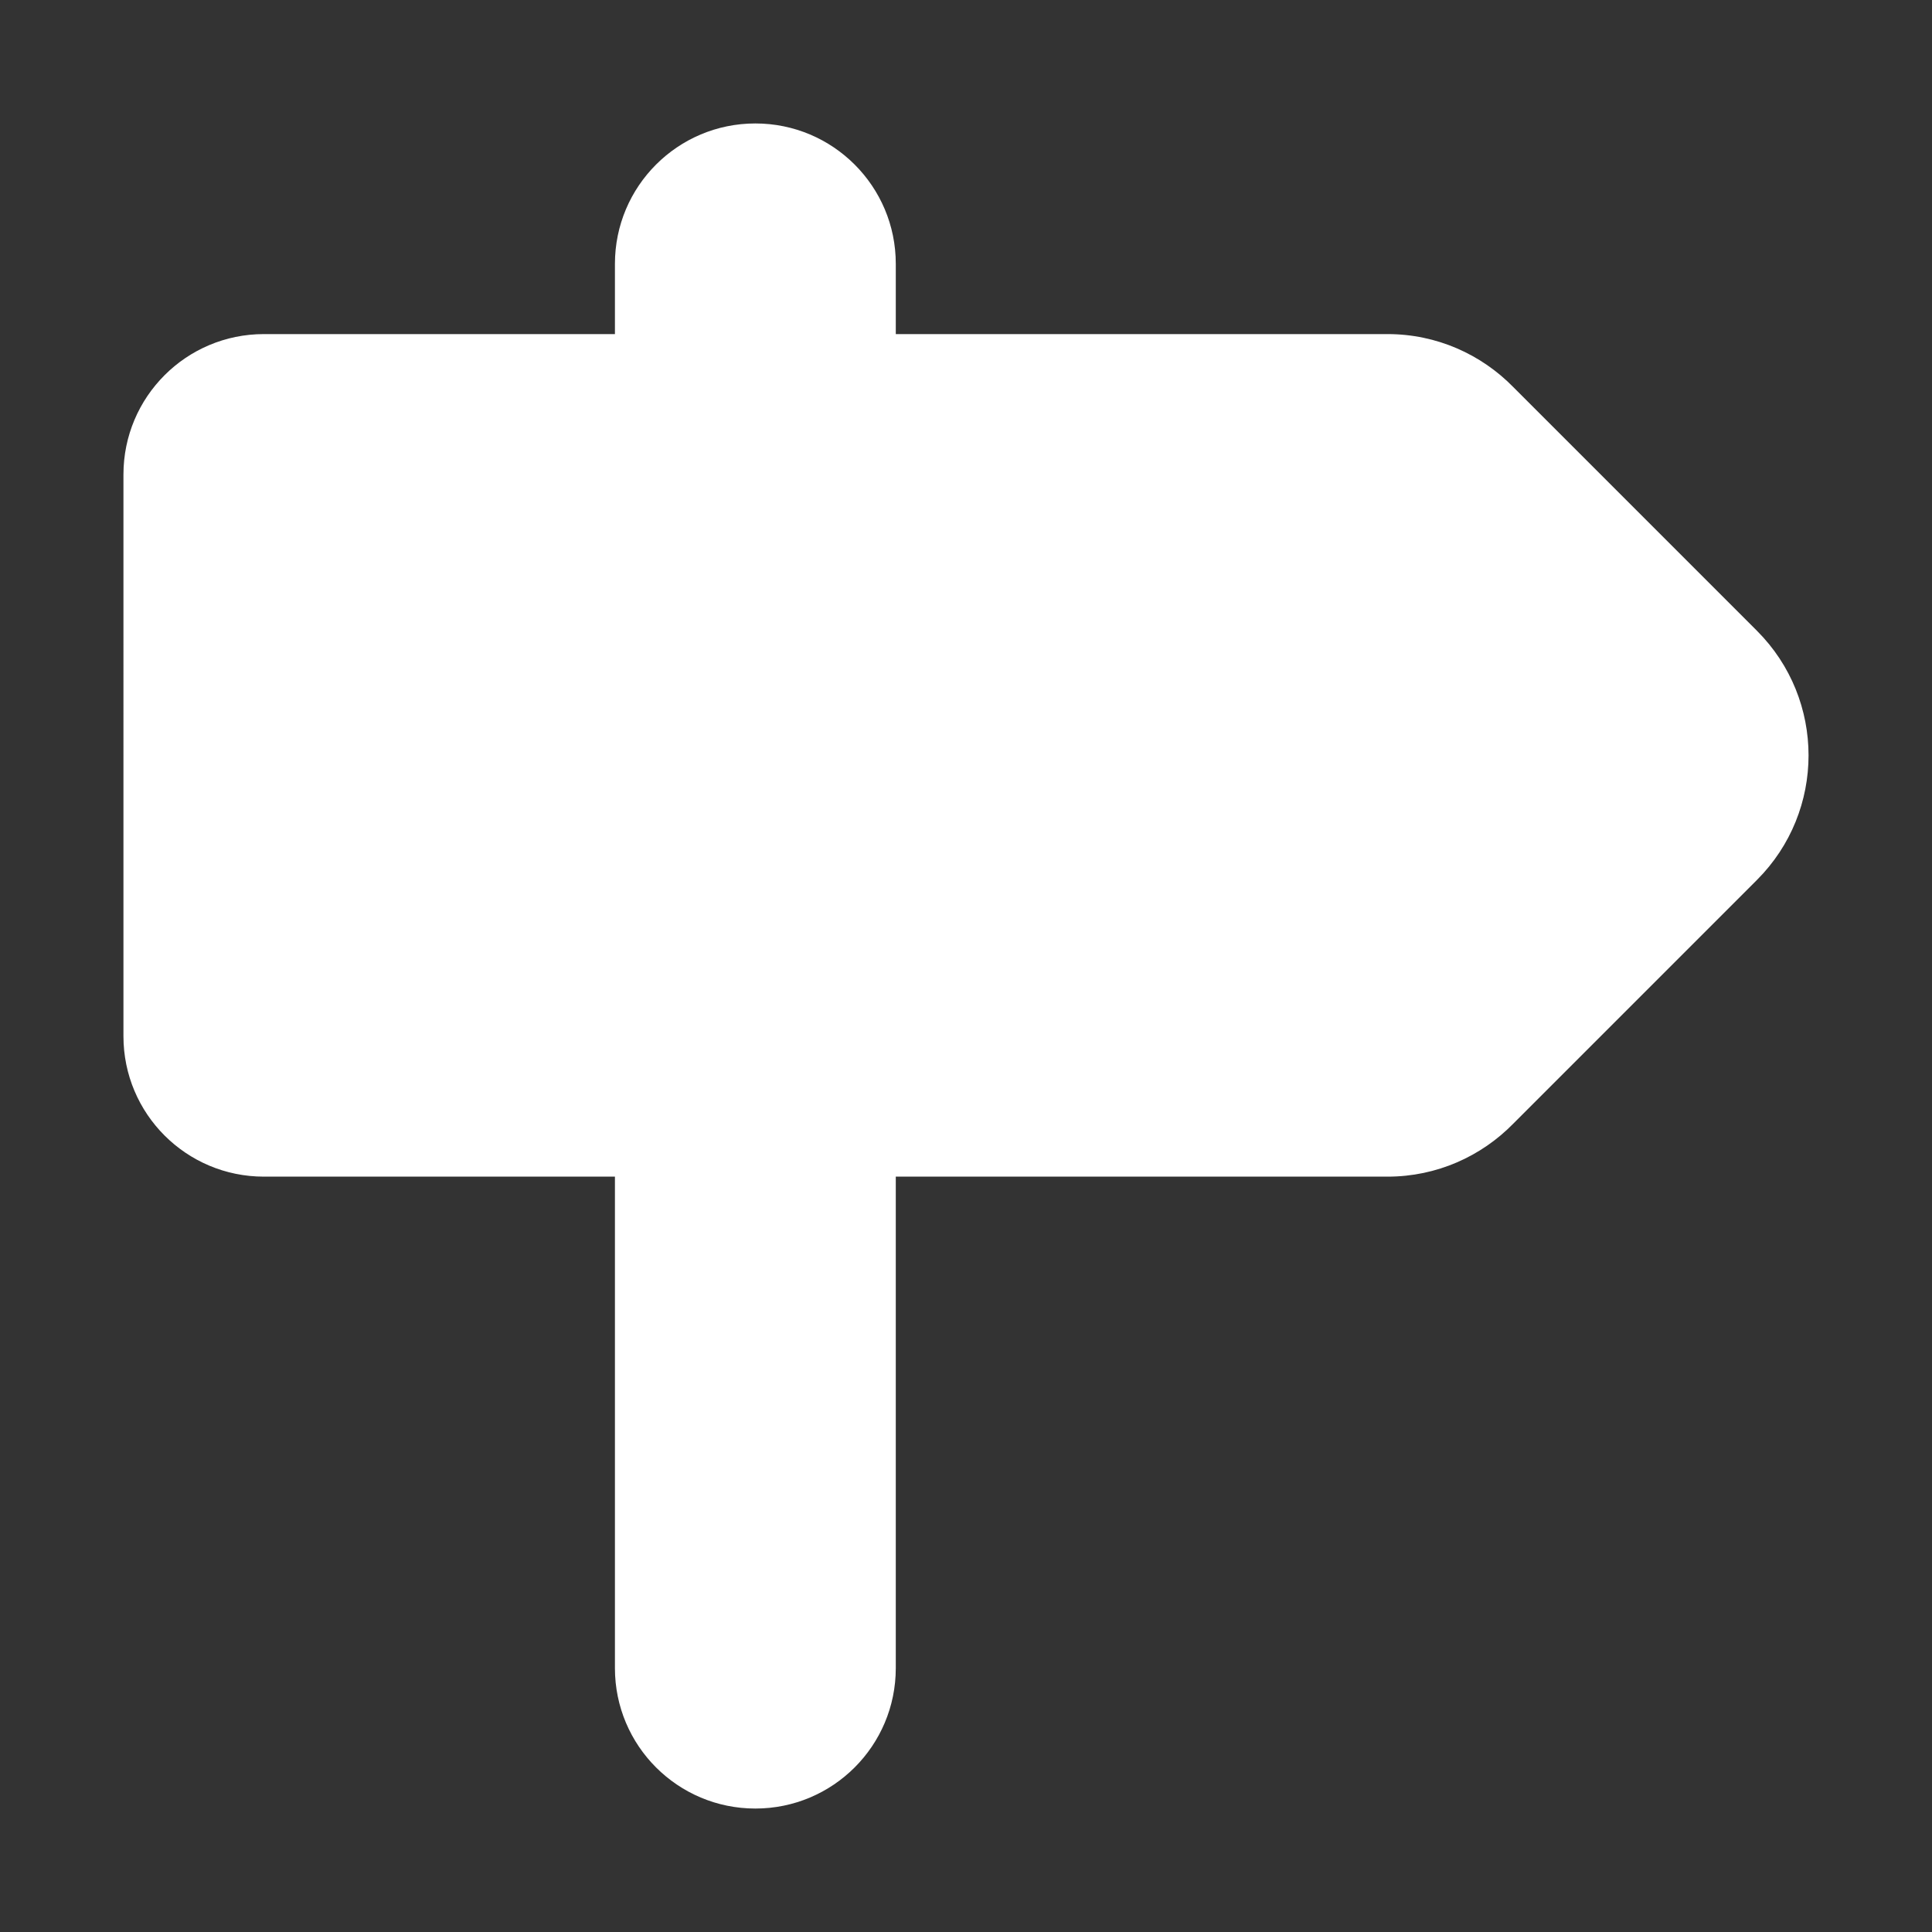
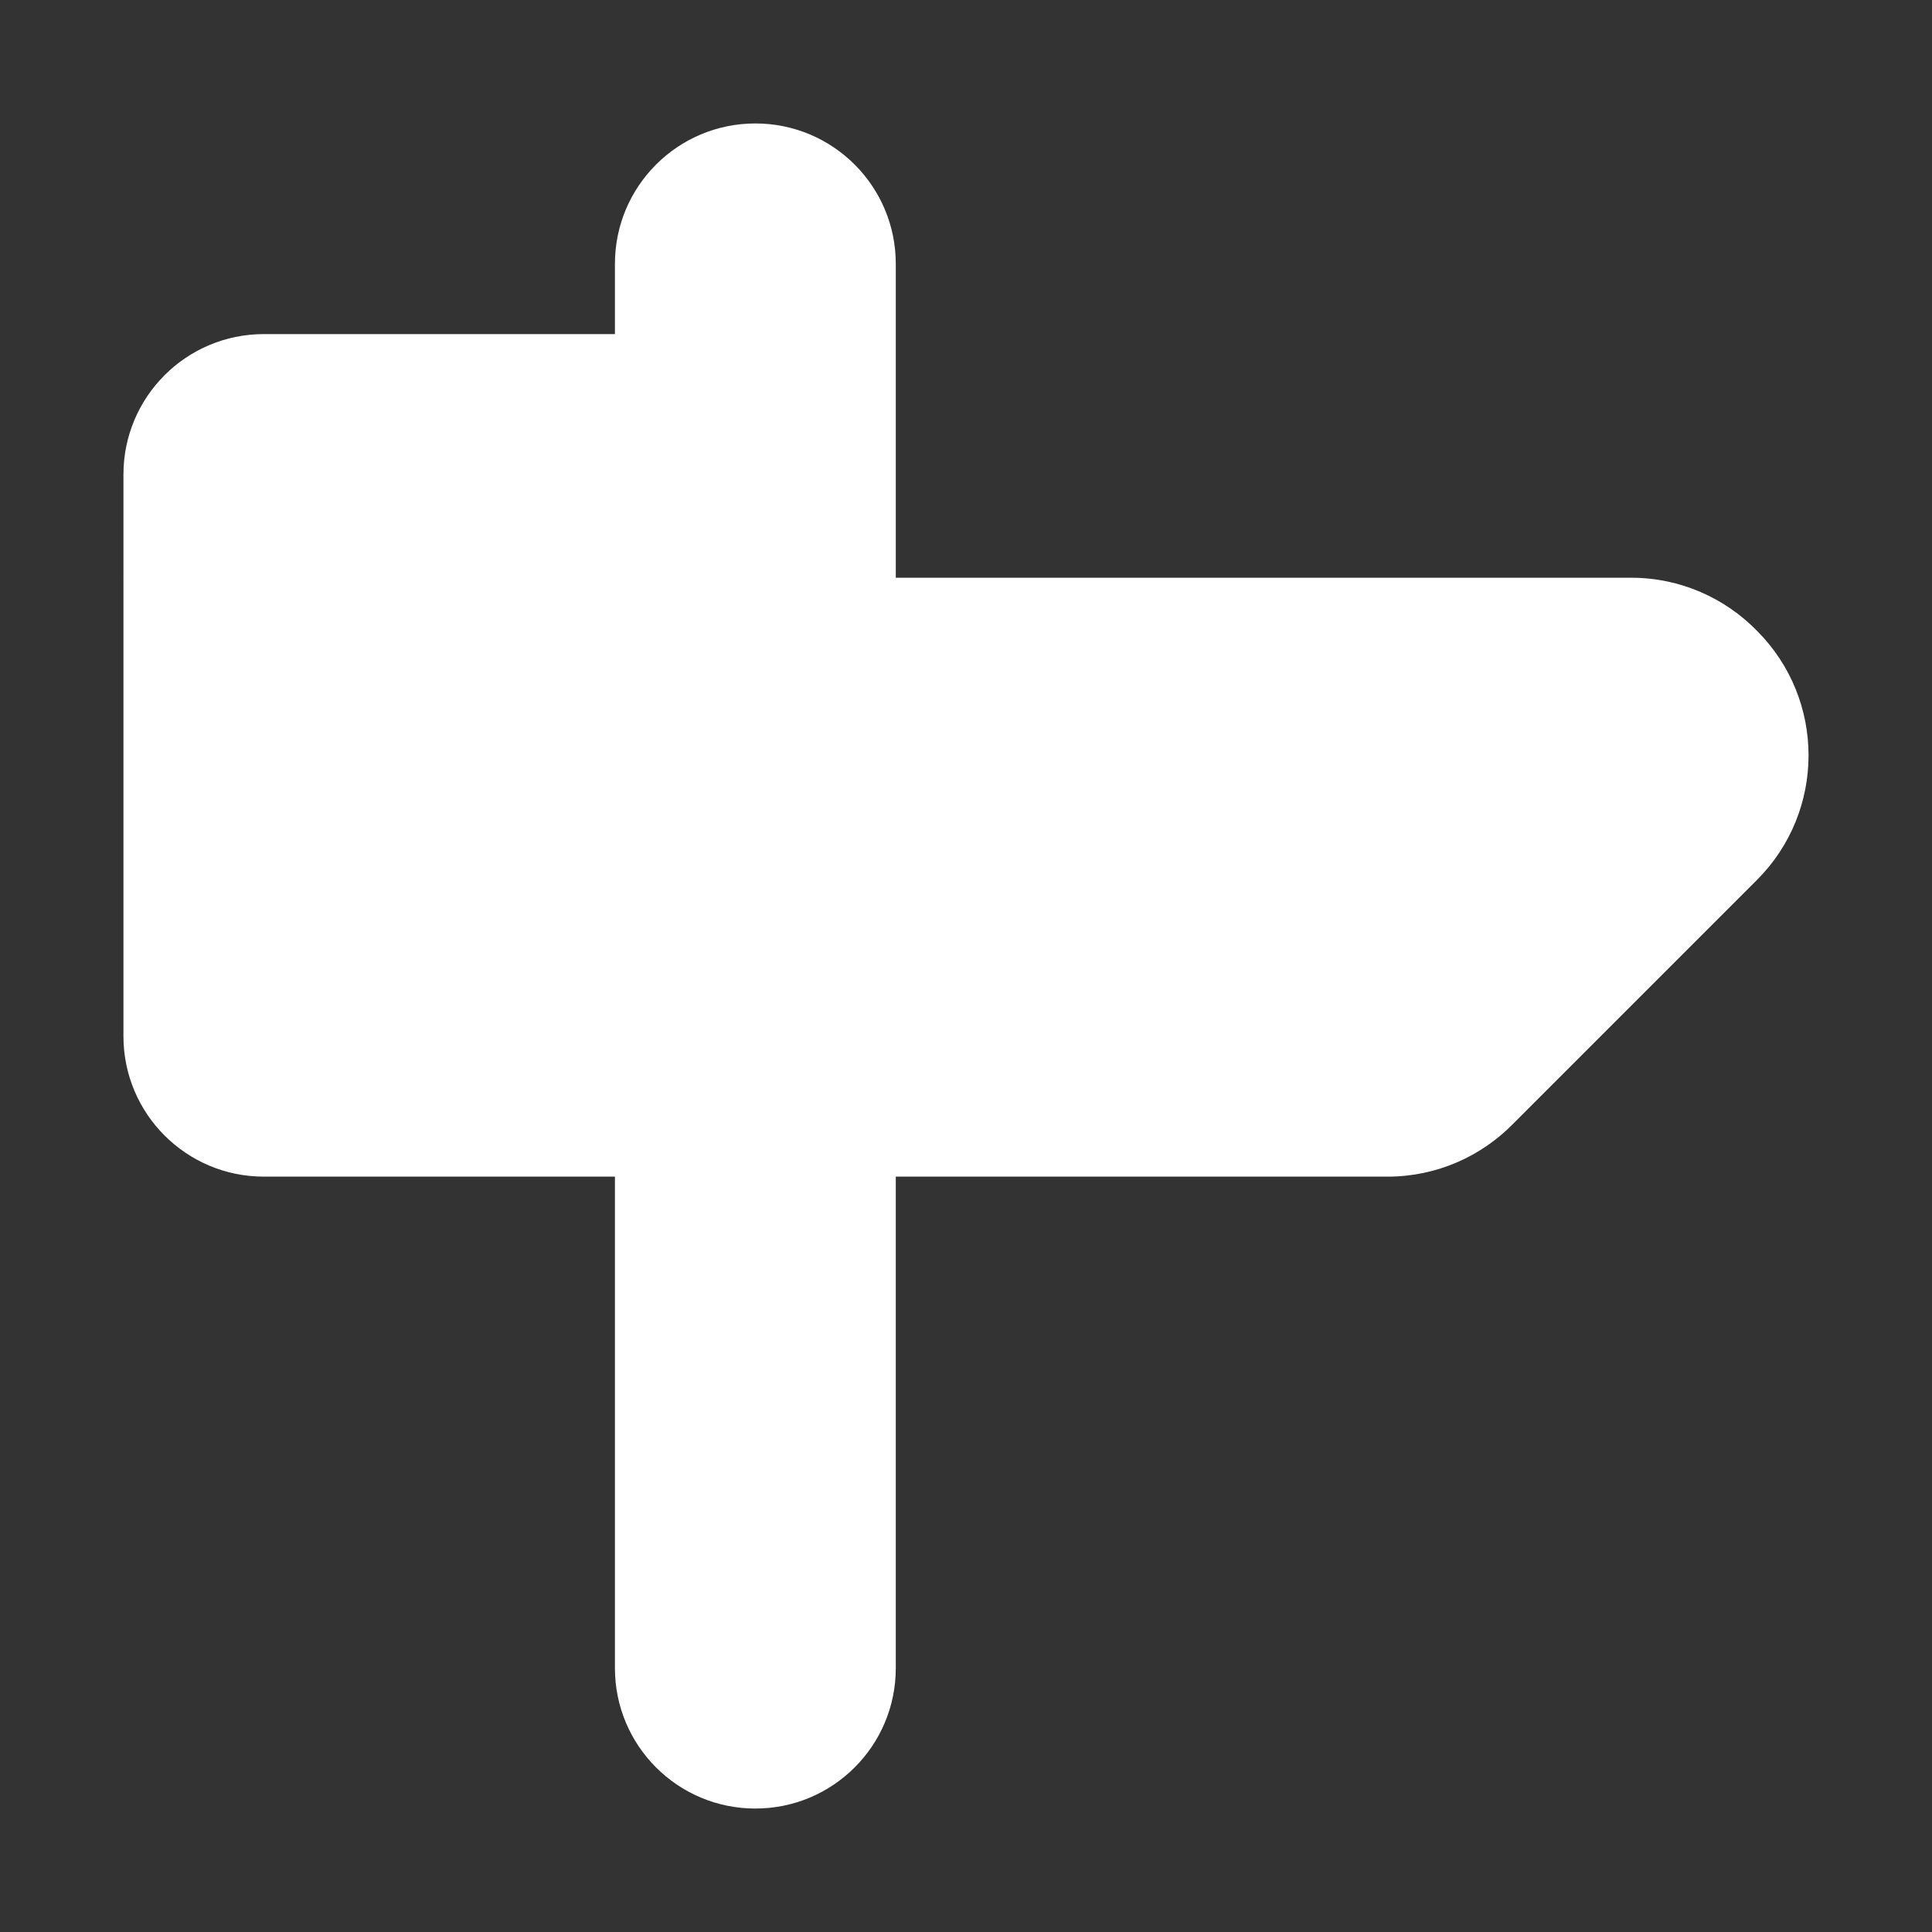
<svg xmlns="http://www.w3.org/2000/svg" enable-background="new 0 0 500 500" height="500px" id="Layer_1" version="1.1" viewBox="0 0 500 500" width="500px" xml:space="preserve">
  <rect x="0" y="0" width="500" height="500" fill="#333333" stroke="none" />
-   <path clip-rule="evenodd" d="M31.948,268.172c0,20.079,16.264,36.341,36.341,36.341h90.855  v127.198c0,20.078,16.264,36.34,36.342,36.34c20.079,0,36.343-16.262,36.343-36.34V304.513h127.283  c12.724,0,24.259-5.269,32.527-13.717l63.049-63.056c17.816-17.808,17.816-46.697,0-64.505l-63.049-63.056  c-8.269-8.448-19.804-13.717-32.527-13.717H231.829V68.29c0-20.077-16.264-36.34-36.343-36.34c-20.079,0-36.342,16.264-36.342,36.34  v18.172H68.289c-20.077,0-36.341,16.264-36.341,36.341V268.172z" fill="#ffffff" fill-rule="evenodd" />
+   <path clip-rule="evenodd" d="M31.948,268.172c0,20.079,16.264,36.341,36.341,36.341h90.855  v127.198c0,20.078,16.264,36.34,36.342,36.34c20.079,0,36.343-16.262,36.343-36.34V304.513h127.283  c12.724,0,24.259-5.269,32.527-13.717l63.049-63.056c17.816-17.808,17.816-46.697,0-64.505c-8.269-8.448-19.804-13.717-32.527-13.717H231.829V68.29c0-20.077-16.264-36.34-36.343-36.34c-20.079,0-36.342,16.264-36.342,36.34  v18.172H68.289c-20.077,0-36.341,16.264-36.341,36.341V268.172z" fill="#ffffff" fill-rule="evenodd" />
</svg>